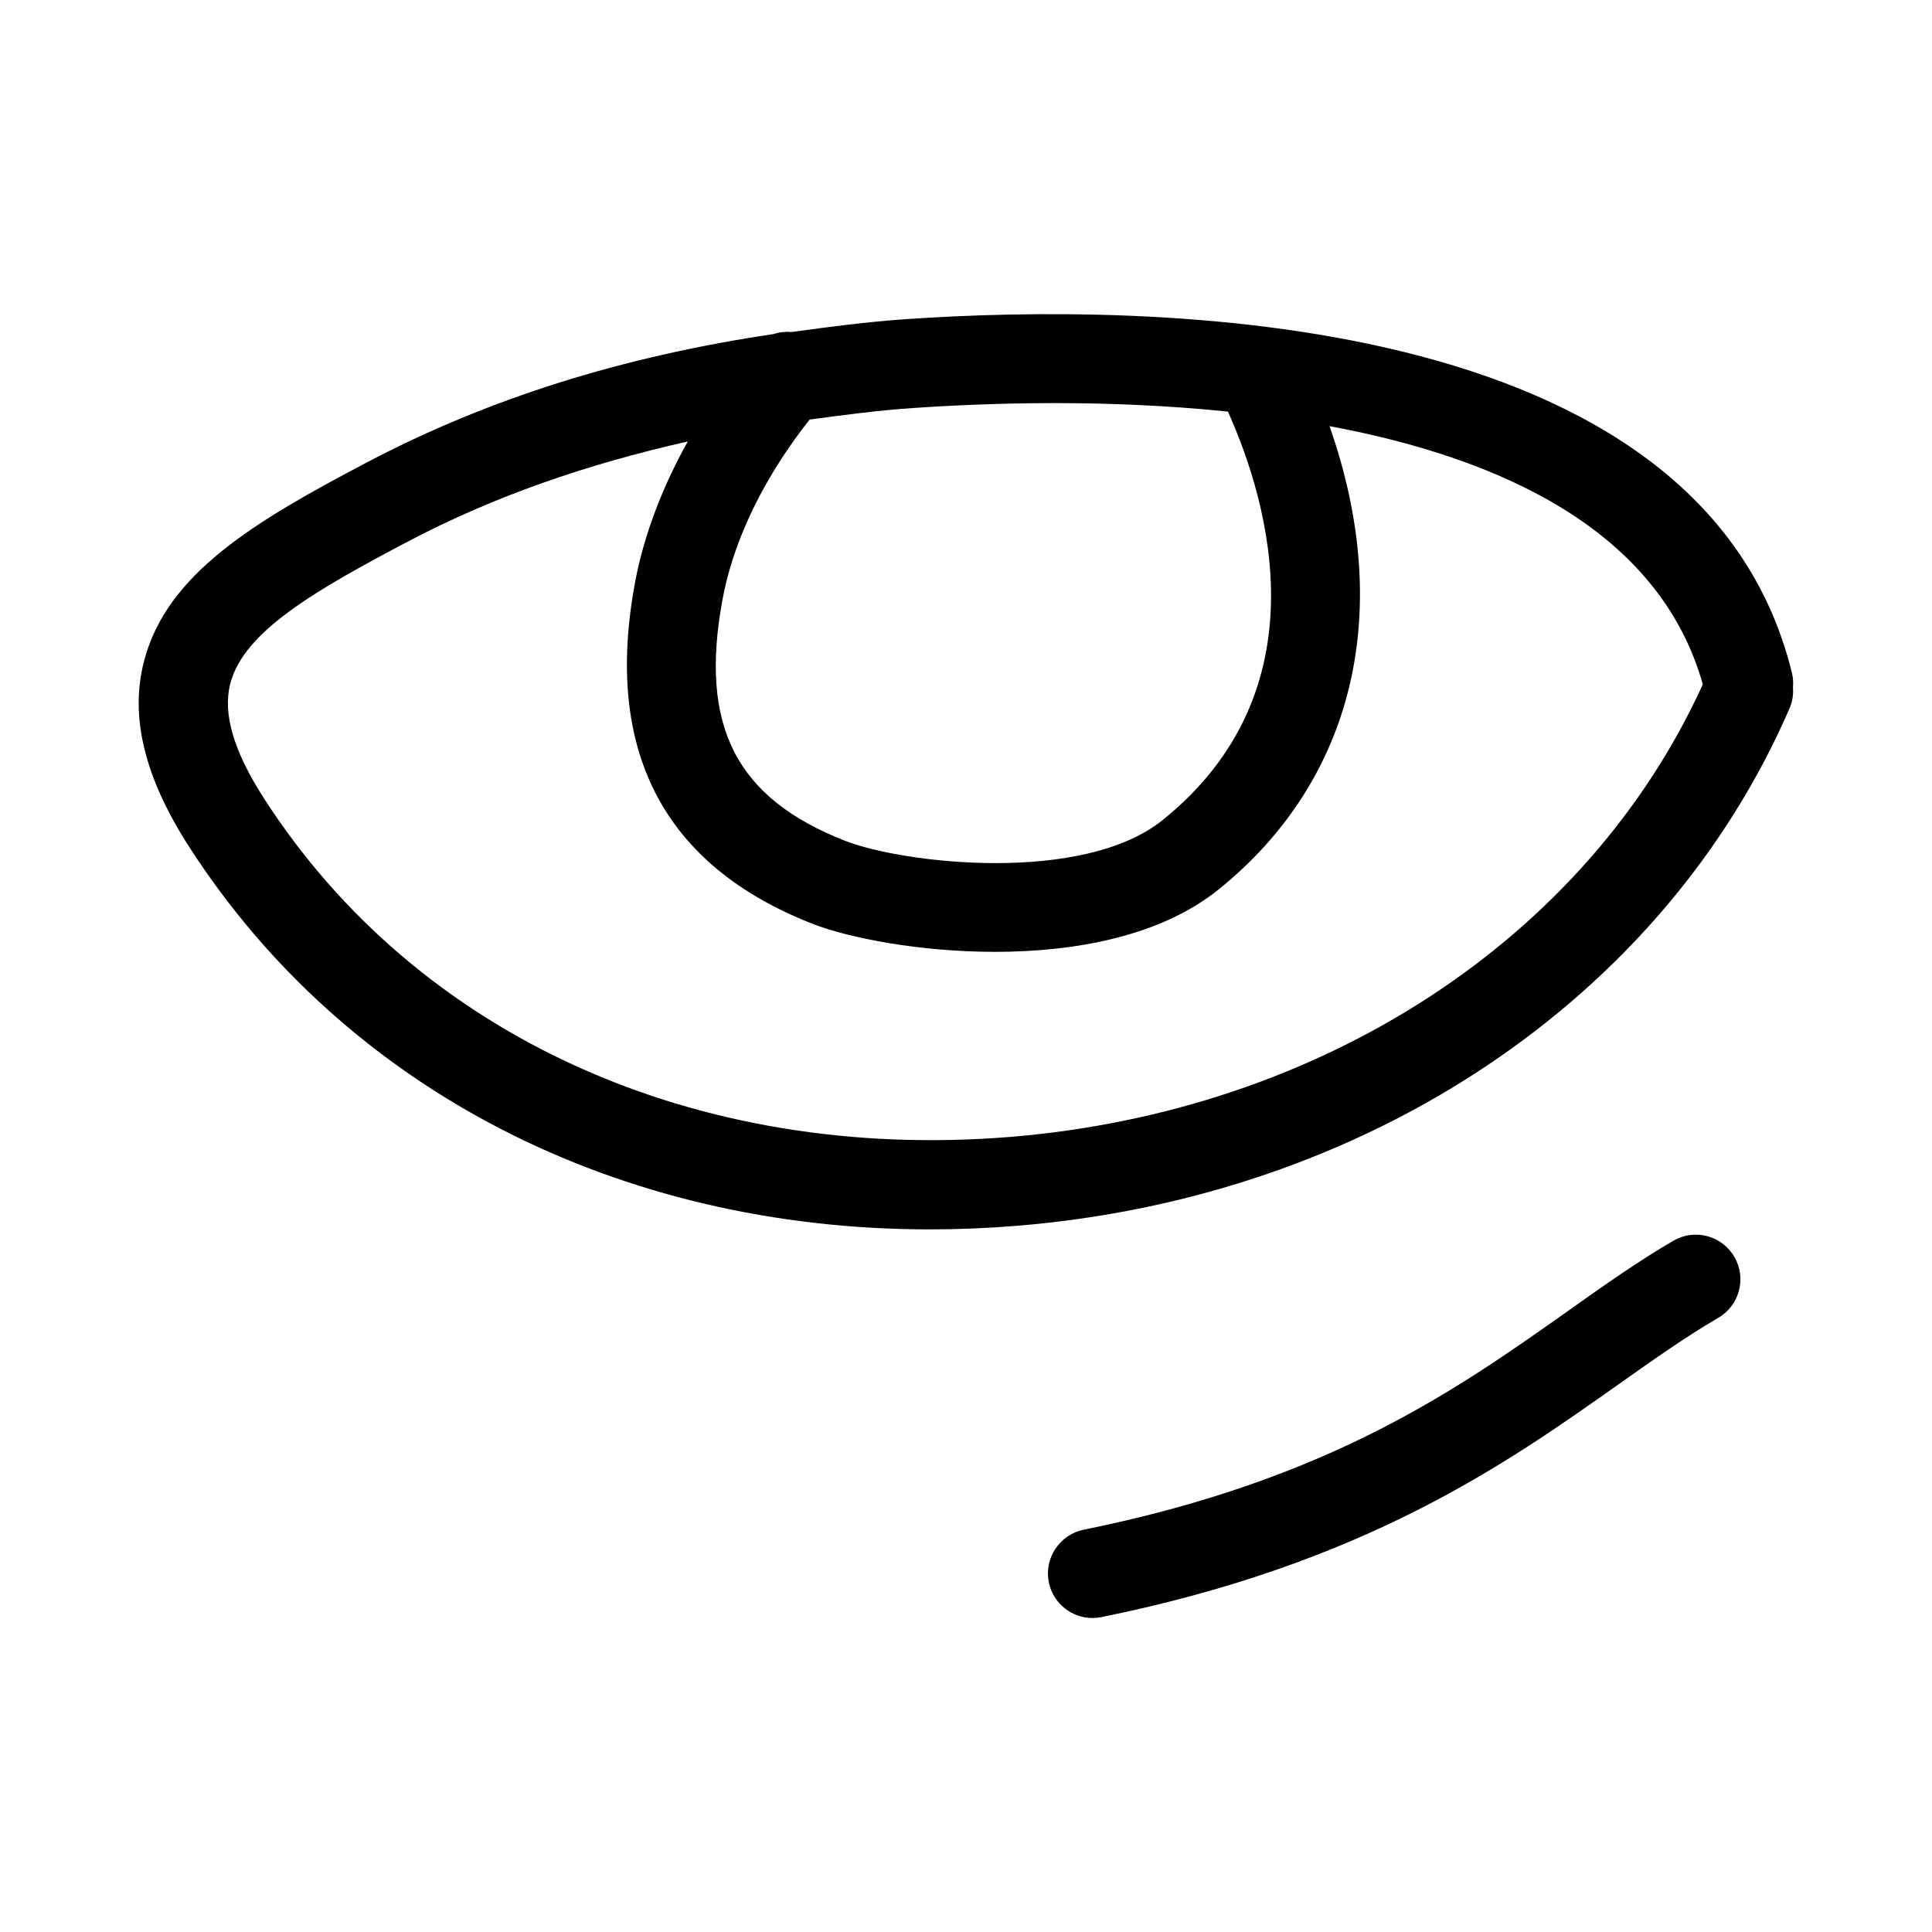
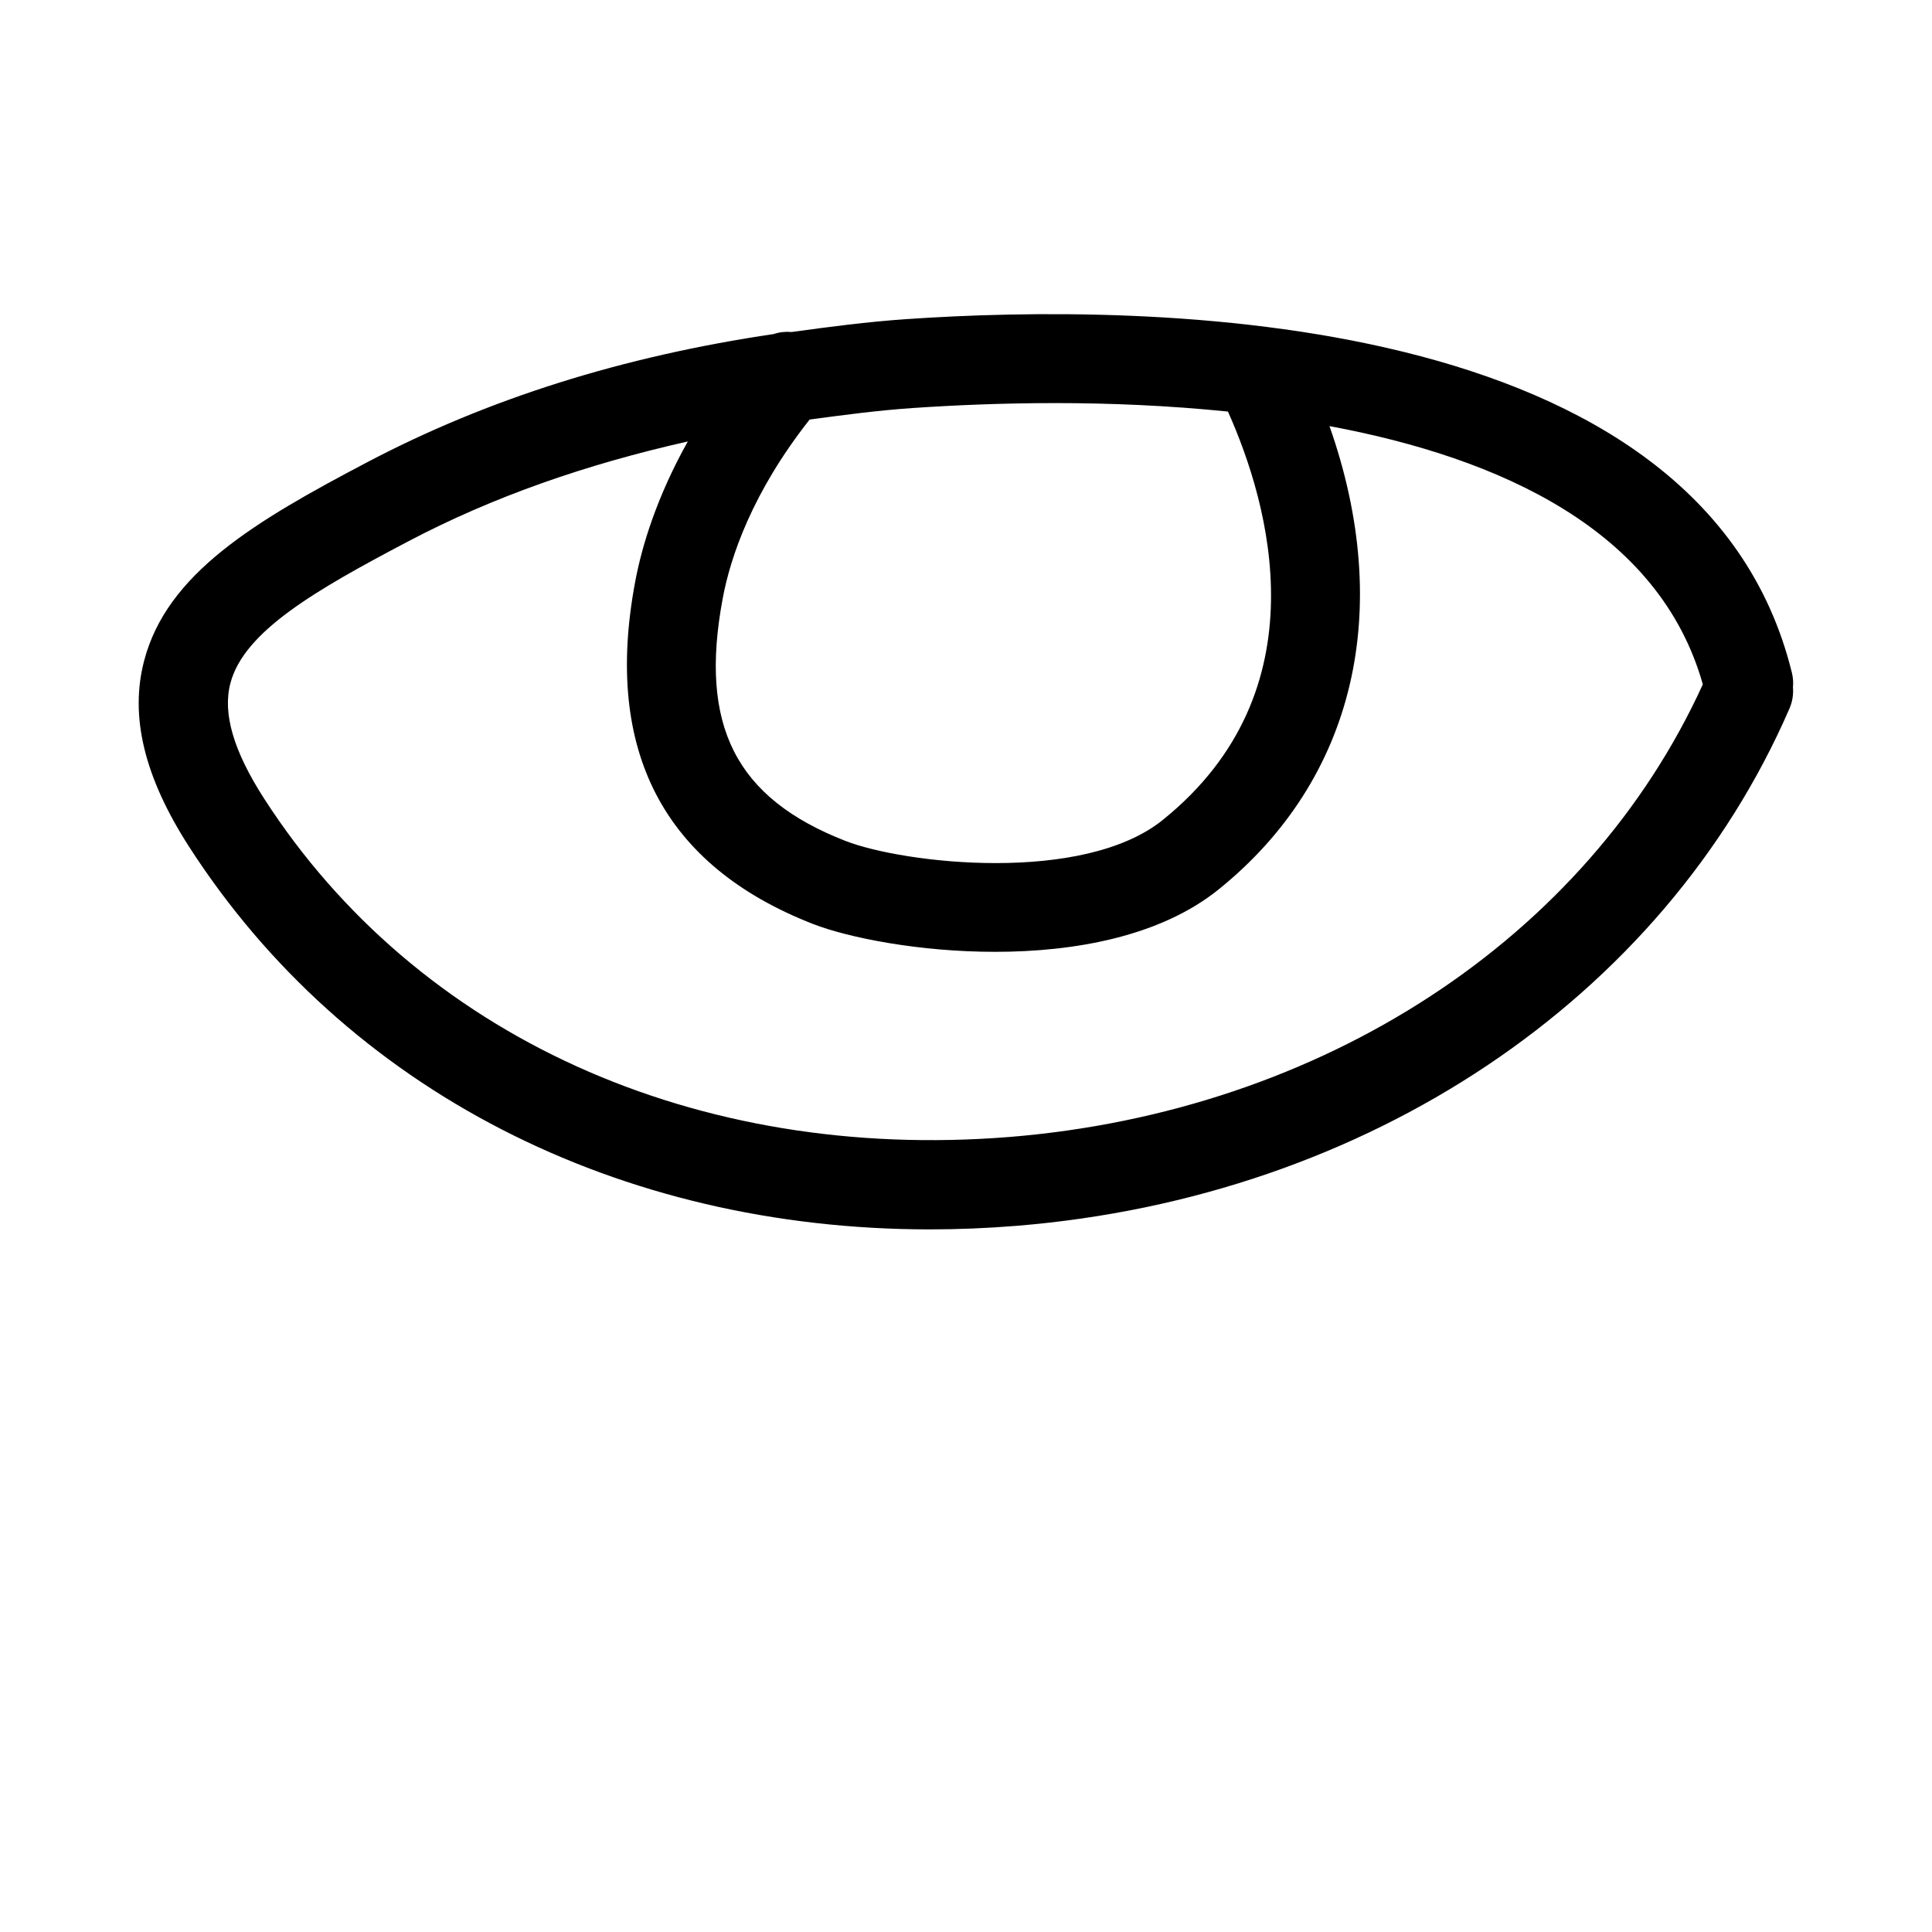
<svg xmlns="http://www.w3.org/2000/svg" fill="#000000" width="800px" height="800px" version="1.1" viewBox="144 144 512 512">
  <g>
-     <path d="m618.87 322.29c-23.898-97.457-172.02-98.008-234.6-93.723-10.531 0.723-20.516 2.047-30.48 3.418-1.605-0.141-3.18 0.016-4.723 0.535-40.02 5.934-75.68 17.082-107.96 34.086-29.66 15.602-52.836 29.379-58.898 52.445-3.891 14.754 0.016 30.906 11.934 49.391 41.516 64.441 113.78 101.36 196.3 101.36 7.574 0 15.242-0.316 22.953-0.945 92.891-7.559 171.38-60.062 204.81-137.04 0.82-1.859 1.102-3.809 0.945-5.699 0.129-1.25 0.035-2.539-0.281-3.832zm-283.36-19.617c2.078-11.195 7.902-28.262 23.051-47.484 8.941-1.195 17.871-2.41 27.332-3.055 10.406-0.707 23.379-1.309 37.801-1.309 14.234 0 29.867 0.629 45.723 2.25 10.941 24.449 25.223 73.965-17.254 108.21-21.113 17.051-68.551 11.617-84.105 5.574-29.086-11.348-38.828-30.539-32.547-64.184zm75.98 142.64c-83.129 6.676-156.95-26.75-197.49-89.664-8.125-12.609-11.051-22.609-8.941-30.59 3.606-13.746 22.609-24.688 47.059-37.551 22.641-11.934 47.391-20.484 74.156-26.512-8.25 14.738-12.203 27.773-13.98 37.359-8.328 44.602 7.543 75.066 47.199 90.527 9.336 3.621 28.023 7.367 48.223 7.367 21.051 0 43.77-4.062 59.262-16.562 36.18-29.191 46.492-74.074 29.348-122.76 45.375 8.453 87.426 27.582 98.938 68.438-30.691 67.348-100.78 113.19-183.77 119.95z" />
-     <path d="m587.48 472.8c-9.352 5.434-18.375 11.824-27.914 18.594-29.691 21.004-63.34 44.809-128.39 58-6.375 1.309-10.516 7.543-9.227 13.934 1.133 5.59 6.062 9.461 11.555 9.461 0.789 0 1.574-0.078 2.363-0.234 69.918-14.184 107.3-40.637 137.34-61.891 9.117-6.438 17.727-12.531 26.152-17.43 5.637-3.273 7.543-10.5 4.266-16.137-3.277-5.652-10.504-7.59-16.137-4.297z" />
+     <path d="m618.87 322.29c-23.898-97.457-172.02-98.008-234.6-93.723-10.531 0.723-20.516 2.047-30.48 3.418-1.605-0.141-3.18 0.016-4.723 0.535-40.02 5.934-75.68 17.082-107.96 34.086-29.66 15.602-52.836 29.379-58.898 52.445-3.891 14.754 0.016 30.906 11.934 49.391 41.516 64.441 113.78 101.36 196.3 101.36 7.574 0 15.242-0.316 22.953-0.945 92.891-7.559 171.38-60.062 204.81-137.04 0.82-1.859 1.102-3.809 0.945-5.699 0.129-1.25 0.035-2.539-0.281-3.832m-283.36-19.617c2.078-11.195 7.902-28.262 23.051-47.484 8.941-1.195 17.871-2.41 27.332-3.055 10.406-0.707 23.379-1.309 37.801-1.309 14.234 0 29.867 0.629 45.723 2.25 10.941 24.449 25.223 73.965-17.254 108.21-21.113 17.051-68.551 11.617-84.105 5.574-29.086-11.348-38.828-30.539-32.547-64.184zm75.98 142.64c-83.129 6.676-156.95-26.75-197.49-89.664-8.125-12.609-11.051-22.609-8.941-30.59 3.606-13.746 22.609-24.688 47.059-37.551 22.641-11.934 47.391-20.484 74.156-26.512-8.25 14.738-12.203 27.773-13.98 37.359-8.328 44.602 7.543 75.066 47.199 90.527 9.336 3.621 28.023 7.367 48.223 7.367 21.051 0 43.77-4.062 59.262-16.562 36.18-29.191 46.492-74.074 29.348-122.76 45.375 8.453 87.426 27.582 98.938 68.438-30.691 67.348-100.78 113.19-183.77 119.95z" />
  </g>
</svg>